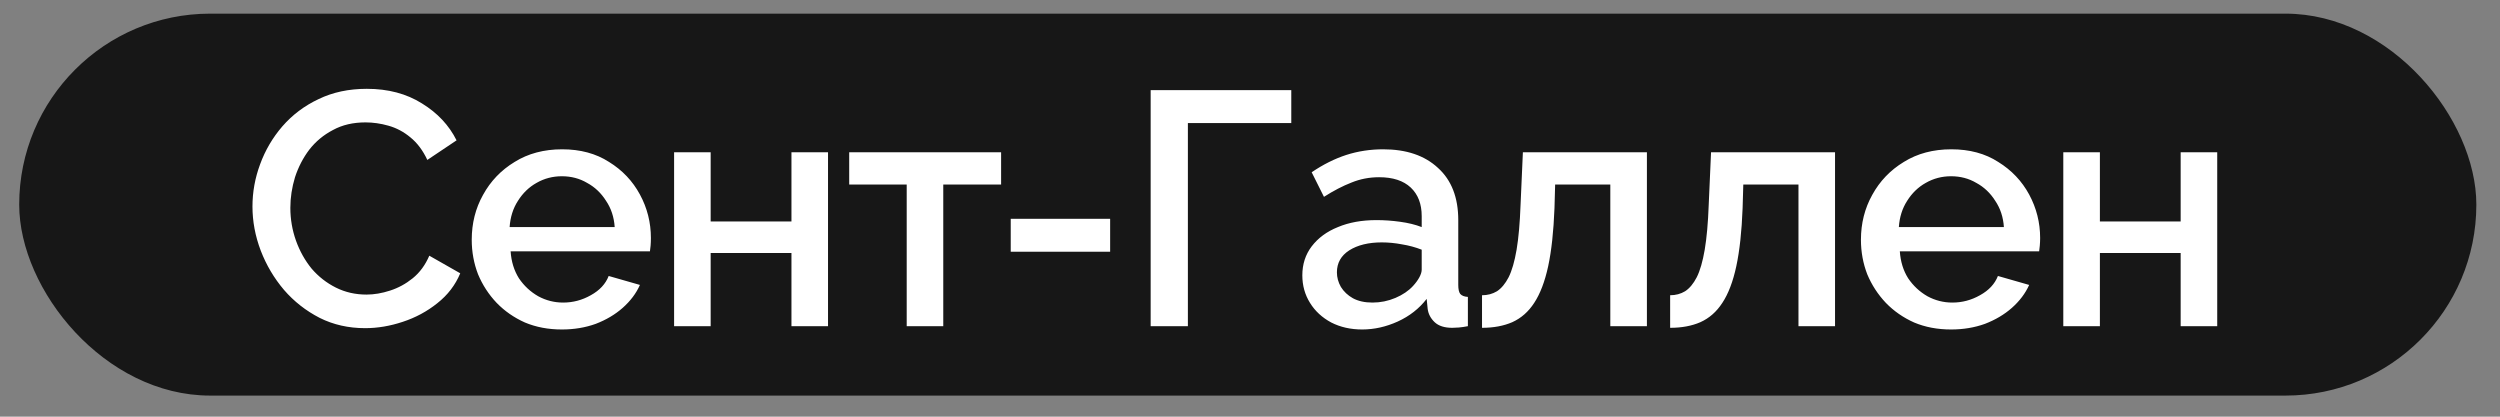
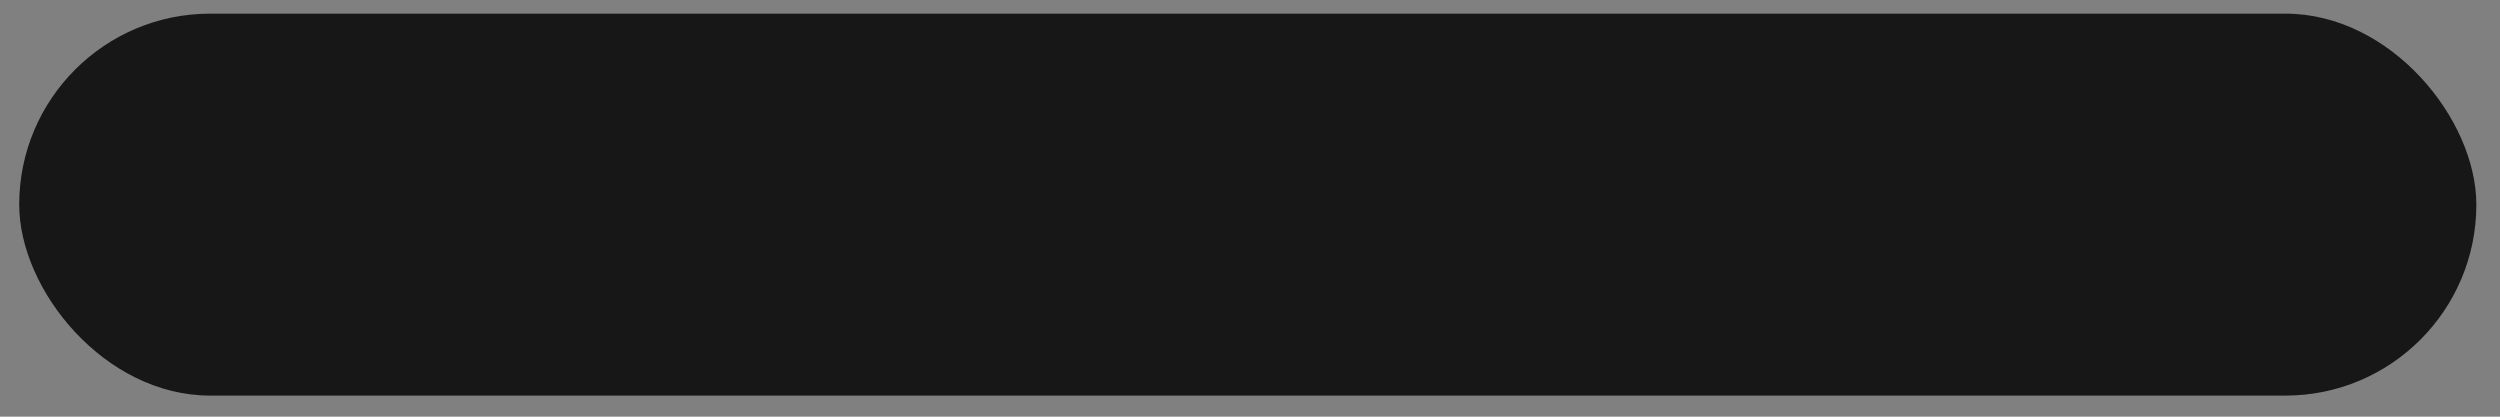
<svg xmlns="http://www.w3.org/2000/svg" width="72" height="12" viewBox="0 0 72 12" fill="none">
  <rect x="0" y="0" width="72" height="12" fill="#808080" stroke="none" />
  <rect x="0.553" y="0.393" width="70.766" height="11" rx="5.5" fill="#171717" />
-   <path d="M7.271 5.947C7.271 5.532 7.344 5.127 7.491 4.731C7.638 4.329 7.851 3.965 8.132 3.639C8.42 3.308 8.767 3.046 9.176 2.854C9.584 2.656 10.047 2.558 10.564 2.558C11.177 2.558 11.707 2.698 12.153 2.979C12.6 3.253 12.932 3.608 13.149 4.042L12.307 4.606C12.179 4.332 12.016 4.115 11.818 3.955C11.627 3.796 11.416 3.684 11.187 3.62C10.963 3.556 10.743 3.525 10.526 3.525C10.168 3.525 9.856 3.598 9.588 3.745C9.32 3.885 9.093 4.073 8.908 4.31C8.729 4.546 8.592 4.811 8.496 5.104C8.407 5.398 8.362 5.692 8.362 5.985C8.362 6.311 8.416 6.627 8.525 6.933C8.633 7.233 8.783 7.501 8.975 7.737C9.173 7.967 9.406 8.149 9.674 8.283C9.942 8.417 10.236 8.484 10.555 8.484C10.772 8.484 10.998 8.446 11.234 8.369C11.47 8.293 11.688 8.174 11.885 8.015C12.09 7.849 12.249 7.632 12.364 7.364L13.255 7.871C13.114 8.21 12.894 8.497 12.594 8.733C12.3 8.969 11.968 9.148 11.598 9.269C11.234 9.39 10.874 9.451 10.516 9.451C10.038 9.451 9.6 9.352 9.205 9.154C8.809 8.95 8.467 8.682 8.18 8.35C7.893 8.012 7.67 7.635 7.51 7.22C7.35 6.799 7.271 6.374 7.271 5.947ZM16.181 9.489C15.791 9.489 15.437 9.422 15.118 9.288C14.805 9.148 14.534 8.96 14.304 8.723C14.074 8.481 13.896 8.206 13.768 7.9C13.647 7.587 13.586 7.255 13.586 6.904C13.586 6.432 13.694 6.001 13.912 5.612C14.129 5.216 14.432 4.9 14.821 4.664C15.21 4.421 15.667 4.3 16.19 4.3C16.713 4.3 17.163 4.421 17.54 4.664C17.923 4.9 18.22 5.213 18.43 5.602C18.641 5.992 18.746 6.41 18.746 6.856C18.746 6.933 18.743 7.006 18.737 7.077C18.73 7.14 18.724 7.195 18.718 7.239H14.706C14.725 7.533 14.805 7.791 14.945 8.015C15.092 8.232 15.277 8.404 15.501 8.532C15.724 8.653 15.963 8.714 16.219 8.714C16.5 8.714 16.765 8.644 17.014 8.503C17.269 8.363 17.441 8.178 17.53 7.948L18.43 8.206C18.322 8.449 18.156 8.669 17.933 8.867C17.716 9.058 17.457 9.212 17.157 9.327C16.857 9.435 16.532 9.489 16.181 9.489ZM14.677 6.54H17.703C17.684 6.253 17.601 6.001 17.454 5.784C17.314 5.561 17.132 5.388 16.908 5.267C16.691 5.139 16.449 5.076 16.181 5.076C15.919 5.076 15.676 5.139 15.453 5.267C15.236 5.388 15.057 5.561 14.917 5.784C14.776 6.001 14.697 6.253 14.677 6.54ZM19.414 9.394V4.386H20.467V6.378H22.794V4.386H23.847V9.394H22.794V7.287H20.467V9.394H19.414ZM26.113 9.394V5.315H24.457V4.386H28.832V5.315H27.166V9.394H26.113ZM29.109 7.249V6.301H31.972V7.249H29.109ZM33.139 9.394V2.596H37.189V3.544H34.211V9.394H33.139ZM37.507 7.929C37.507 7.61 37.597 7.332 37.776 7.096C37.961 6.853 38.213 6.668 38.532 6.54C38.851 6.406 39.221 6.339 39.642 6.339C39.866 6.339 40.093 6.355 40.322 6.387C40.558 6.419 40.766 6.47 40.945 6.54V6.224C40.945 5.873 40.839 5.599 40.629 5.401C40.418 5.203 40.115 5.104 39.719 5.104C39.438 5.104 39.173 5.155 38.924 5.257C38.675 5.353 38.411 5.49 38.13 5.669L37.776 4.961C38.107 4.737 38.439 4.571 38.771 4.463C39.109 4.354 39.464 4.3 39.834 4.3C40.504 4.3 41.031 4.479 41.414 4.836C41.803 5.187 41.998 5.688 41.998 6.339V8.206C41.998 8.328 42.017 8.414 42.055 8.465C42.1 8.516 42.173 8.545 42.275 8.551V9.394C42.18 9.413 42.093 9.425 42.017 9.432C41.94 9.438 41.877 9.441 41.825 9.441C41.602 9.441 41.433 9.387 41.318 9.279C41.203 9.17 41.136 9.042 41.117 8.896L41.088 8.608C40.871 8.889 40.593 9.106 40.255 9.26C39.917 9.413 39.575 9.489 39.231 9.489C38.899 9.489 38.602 9.422 38.34 9.288C38.079 9.148 37.874 8.96 37.728 8.723C37.581 8.487 37.507 8.222 37.507 7.929ZM40.696 8.235C40.772 8.152 40.833 8.069 40.878 7.986C40.922 7.903 40.945 7.83 40.945 7.766V7.191C40.766 7.121 40.578 7.07 40.38 7.038C40.182 7 39.987 6.981 39.796 6.981C39.413 6.981 39.1 7.057 38.857 7.211C38.621 7.364 38.503 7.574 38.503 7.843C38.503 7.989 38.541 8.13 38.618 8.264C38.701 8.398 38.816 8.506 38.963 8.589C39.116 8.672 39.304 8.714 39.528 8.714C39.757 8.714 39.978 8.669 40.188 8.58C40.399 8.49 40.568 8.375 40.696 8.235ZM42.682 9.441V8.503C42.841 8.503 42.985 8.465 43.113 8.388C43.24 8.305 43.352 8.171 43.448 7.986C43.544 7.795 43.62 7.53 43.678 7.191C43.735 6.853 43.773 6.422 43.792 5.899L43.859 4.386H47.431V9.394H46.377V5.315H44.788L44.769 5.995C44.743 6.665 44.683 7.223 44.587 7.67C44.491 8.111 44.357 8.462 44.185 8.723C44.019 8.979 43.808 9.164 43.553 9.279C43.304 9.387 43.014 9.441 42.682 9.441ZM48.1 9.441V8.503C48.26 8.503 48.403 8.465 48.531 8.388C48.659 8.305 48.77 8.171 48.866 7.986C48.962 7.795 49.038 7.53 49.096 7.191C49.153 6.853 49.192 6.422 49.211 5.899L49.278 4.386H52.849V9.394H51.796V5.315H50.207L50.187 5.995C50.162 6.665 50.101 7.223 50.005 7.67C49.91 8.111 49.776 8.462 49.603 8.723C49.437 8.979 49.227 9.164 48.971 9.279C48.723 9.387 48.432 9.441 48.1 9.441ZM56.19 9.489C55.8 9.489 55.446 9.422 55.127 9.288C54.814 9.148 54.543 8.96 54.313 8.723C54.084 8.481 53.905 8.206 53.777 7.9C53.656 7.587 53.595 7.255 53.595 6.904C53.595 6.432 53.704 6.001 53.921 5.612C54.138 5.216 54.441 4.9 54.83 4.664C55.22 4.421 55.676 4.3 56.199 4.3C56.723 4.3 57.173 4.421 57.549 4.664C57.932 4.9 58.229 5.213 58.44 5.602C58.65 5.992 58.756 6.41 58.756 6.856C58.756 6.933 58.752 7.006 58.746 7.077C58.74 7.14 58.733 7.195 58.727 7.239H54.715C54.735 7.533 54.814 7.791 54.955 8.015C55.102 8.232 55.287 8.404 55.51 8.532C55.733 8.653 55.973 8.714 56.228 8.714C56.509 8.714 56.774 8.644 57.023 8.503C57.278 8.363 57.45 8.178 57.54 7.948L58.44 8.206C58.331 8.449 58.165 8.669 57.942 8.867C57.725 9.058 57.466 9.212 57.166 9.327C56.866 9.435 56.541 9.489 56.19 9.489ZM54.687 6.54H57.712C57.693 6.253 57.61 6.001 57.463 5.784C57.323 5.561 57.141 5.388 56.917 5.267C56.7 5.139 56.458 5.076 56.19 5.076C55.928 5.076 55.686 5.139 55.462 5.267C55.245 5.388 55.066 5.561 54.926 5.784C54.786 6.001 54.706 6.253 54.687 6.54ZM59.423 9.394V4.386H60.477V6.378H62.803V4.386H63.856V9.394H62.803V7.287H60.477V9.394H59.423Z" fill="white" />
</svg>